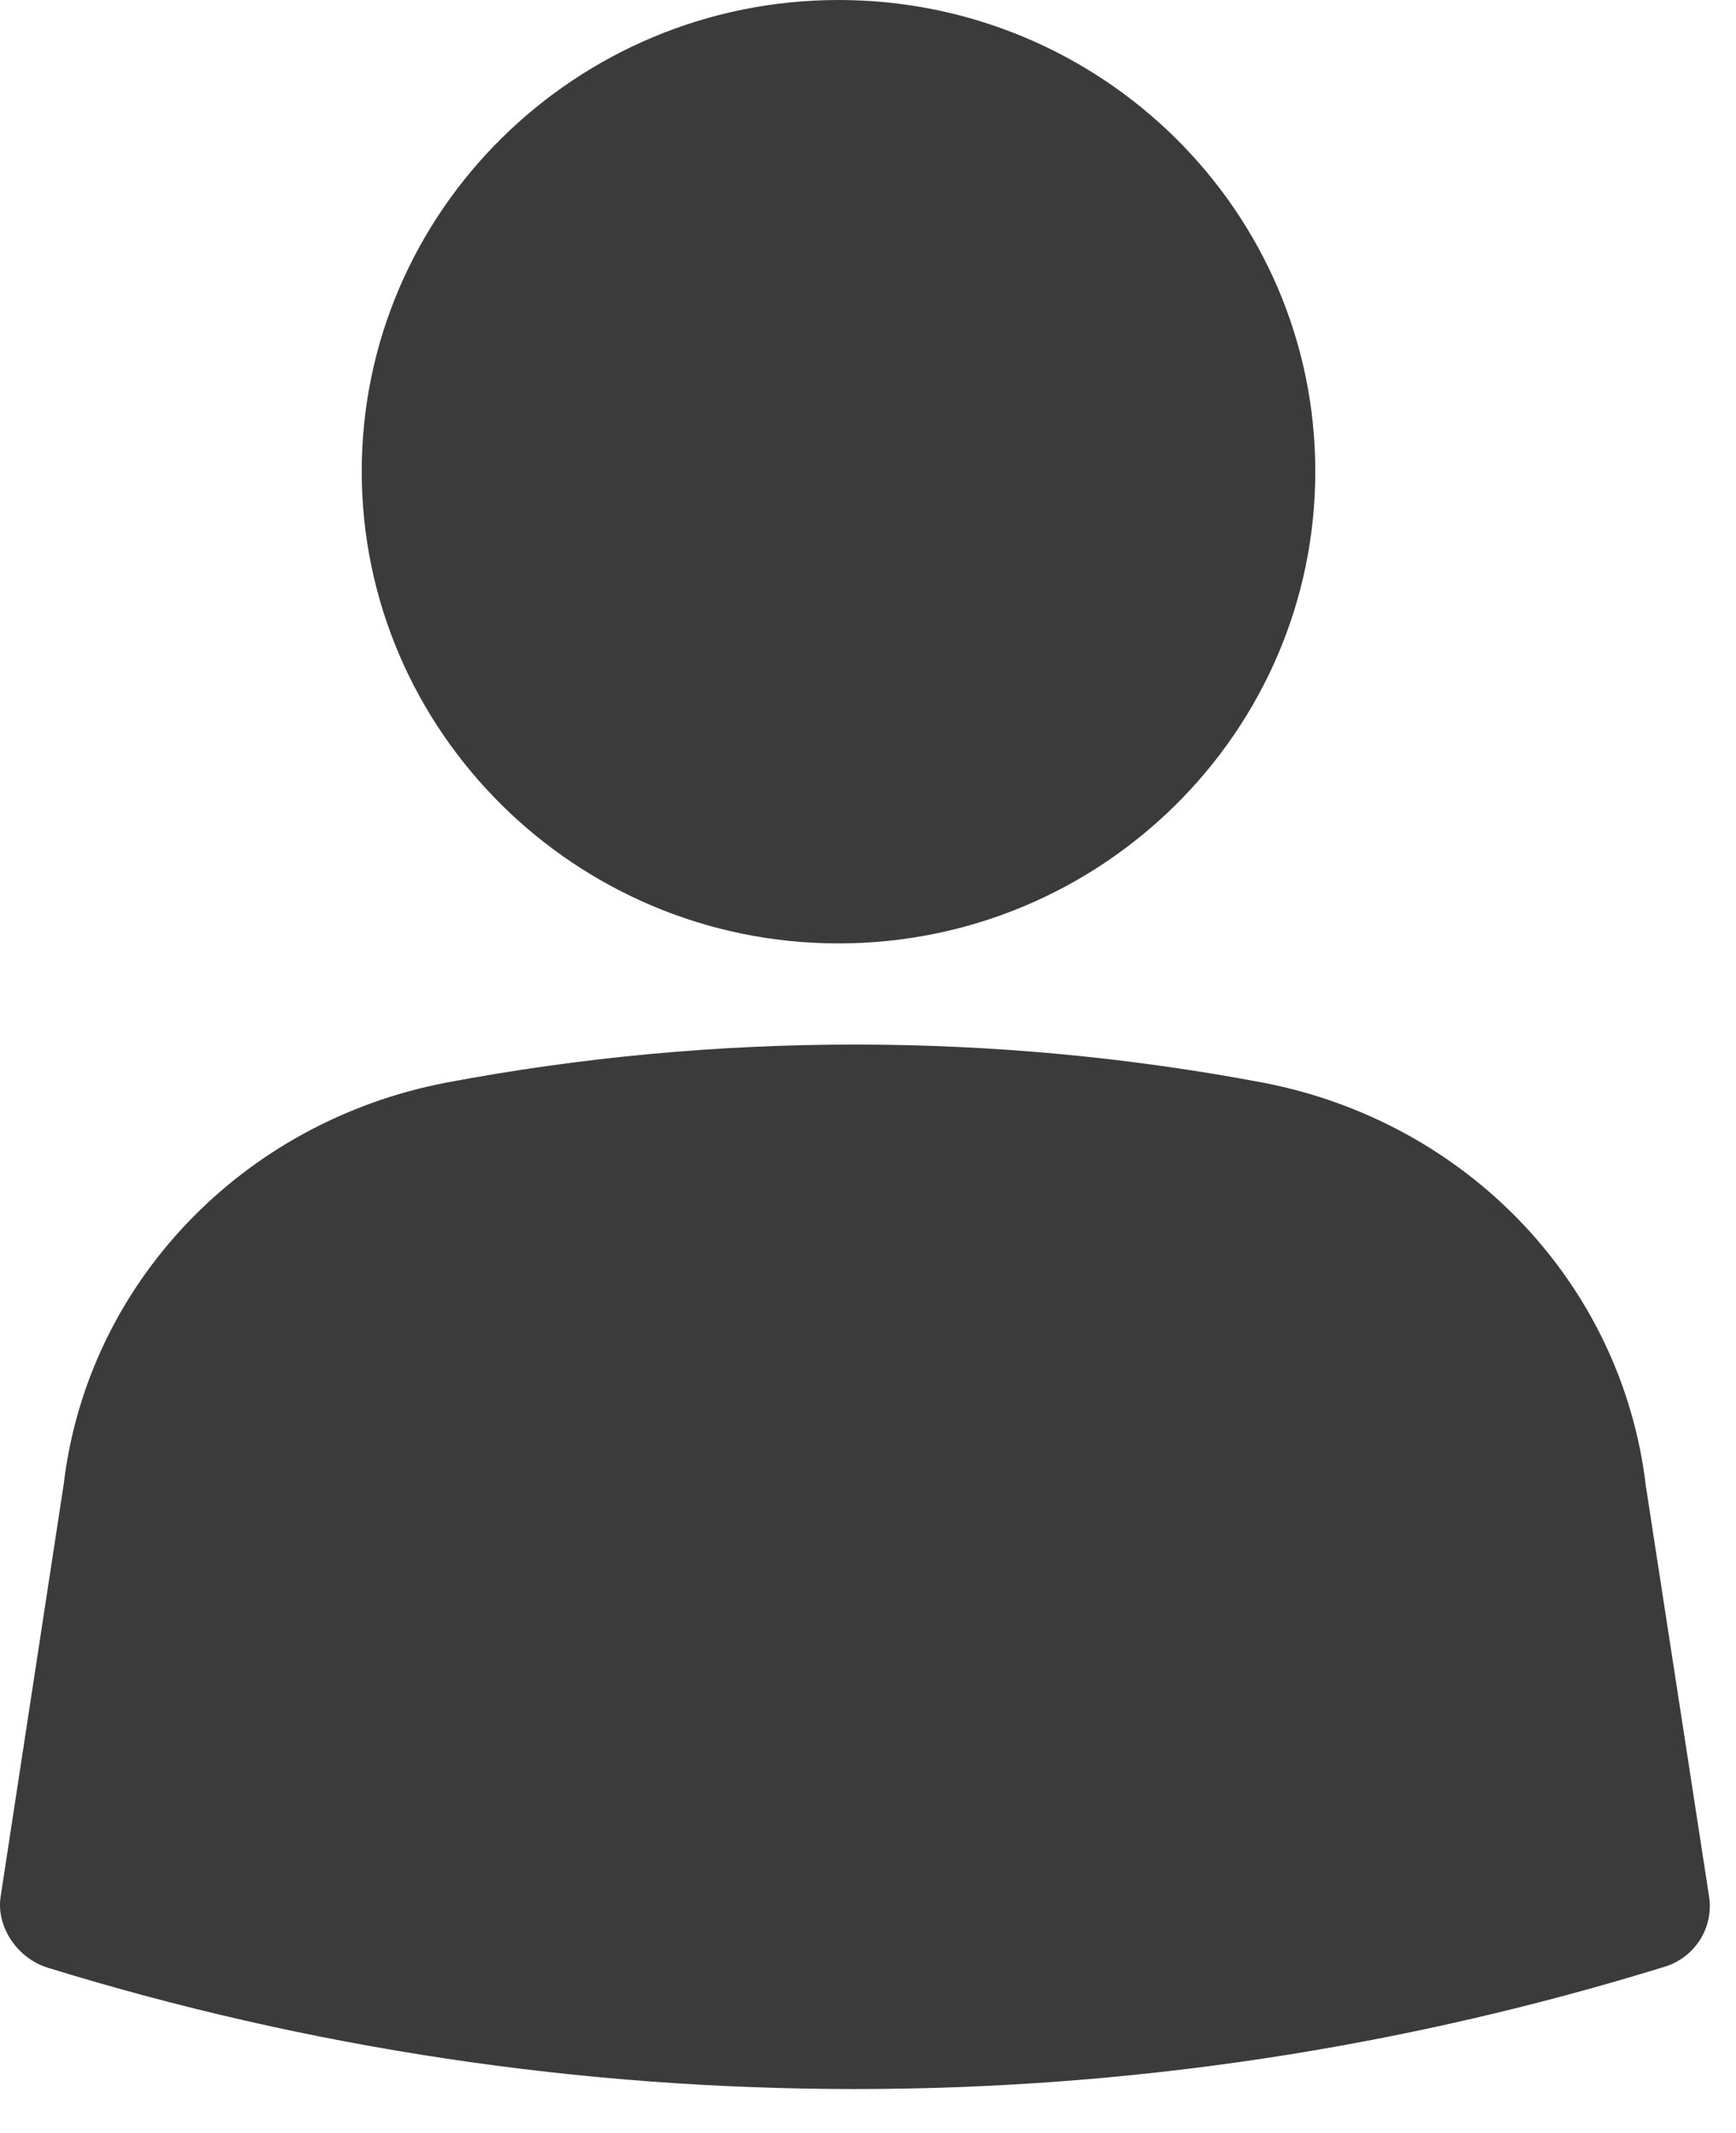
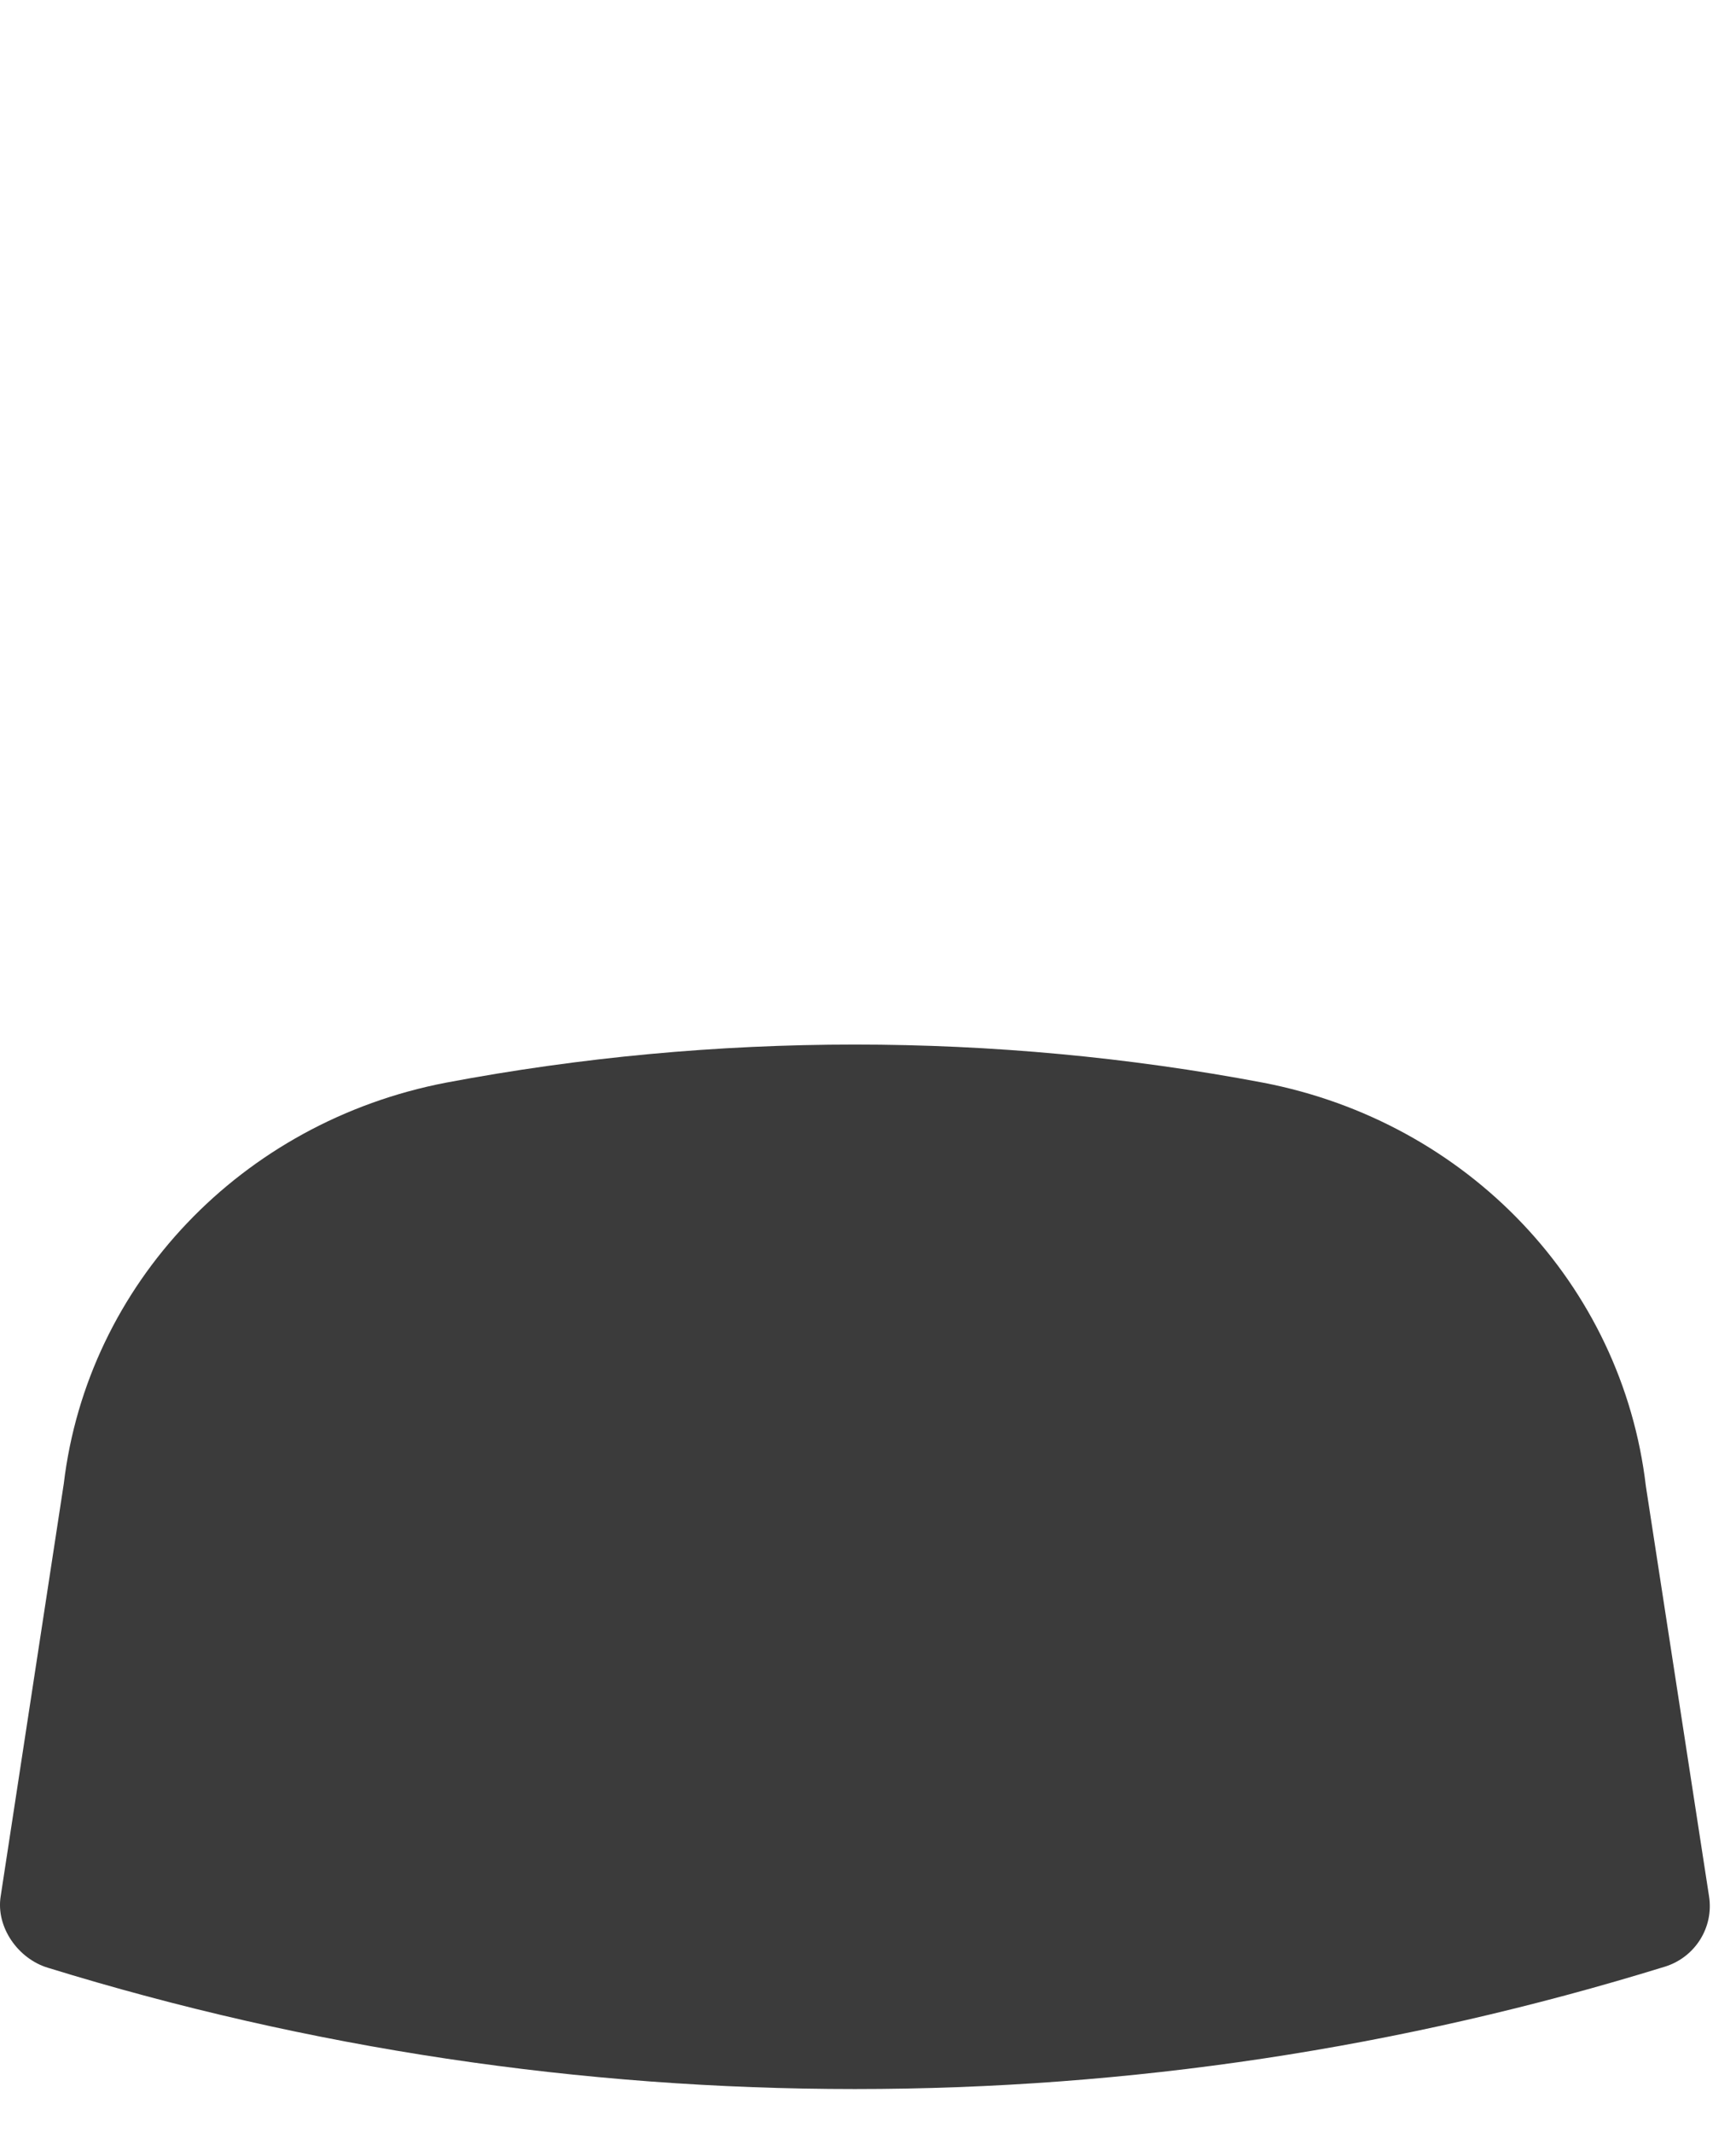
<svg xmlns="http://www.w3.org/2000/svg" fill="none" viewBox="0 0 35 43" height="43" width="35">
-   <path fill="#3B3B3B" d="M16.905 19.016C22.204 19.016 26.518 14.752 26.518 9.502C26.518 4.251 22.204 0 16.905 0C11.607 0 7.293 4.264 7.293 9.502C7.293 14.739 11.607 19.016 16.905 19.016Z" />
  <path fill="#3B3B3B" d="M25.461 21.822C20.057 20.799 14.413 20.799 8.996 21.822C4.864 22.615 1.765 25.89 1.286 29.906L0.014 38.22C-0.087 38.846 0.367 39.486 0.971 39.665C6.237 41.289 11.705 42.108 17.235 42.108C22.765 42.108 28.233 41.289 33.574 39.639C34.178 39.448 34.556 38.846 34.456 38.22L33.183 29.957C32.705 25.89 29.593 22.615 25.461 21.822Z" />
</svg>